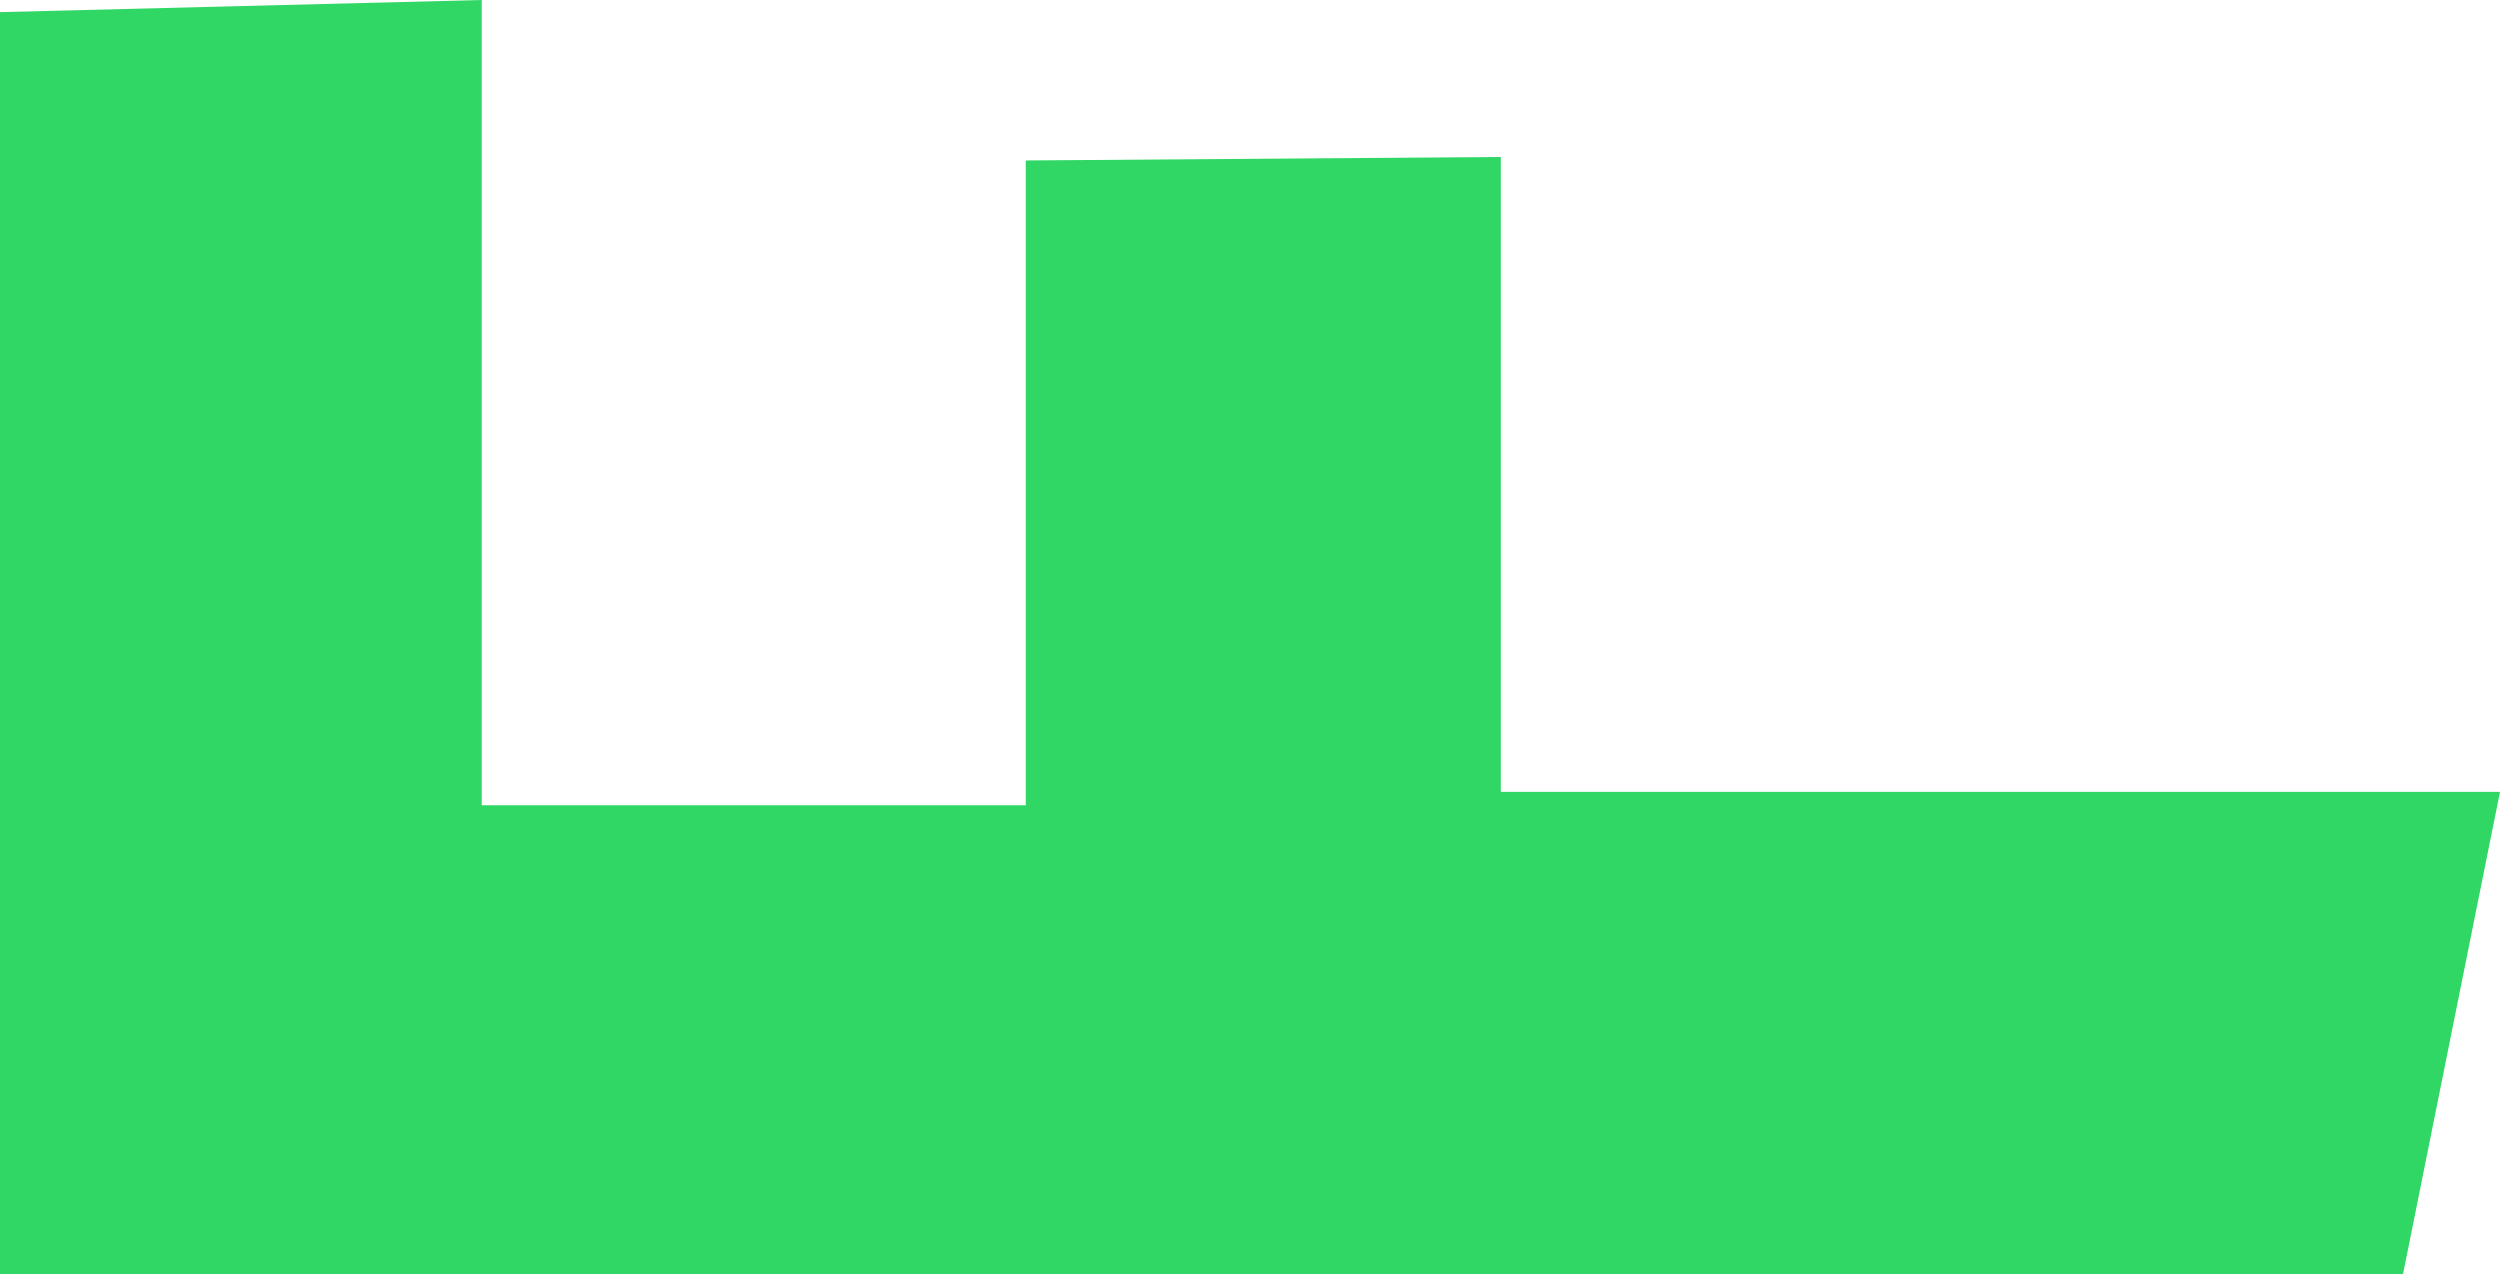
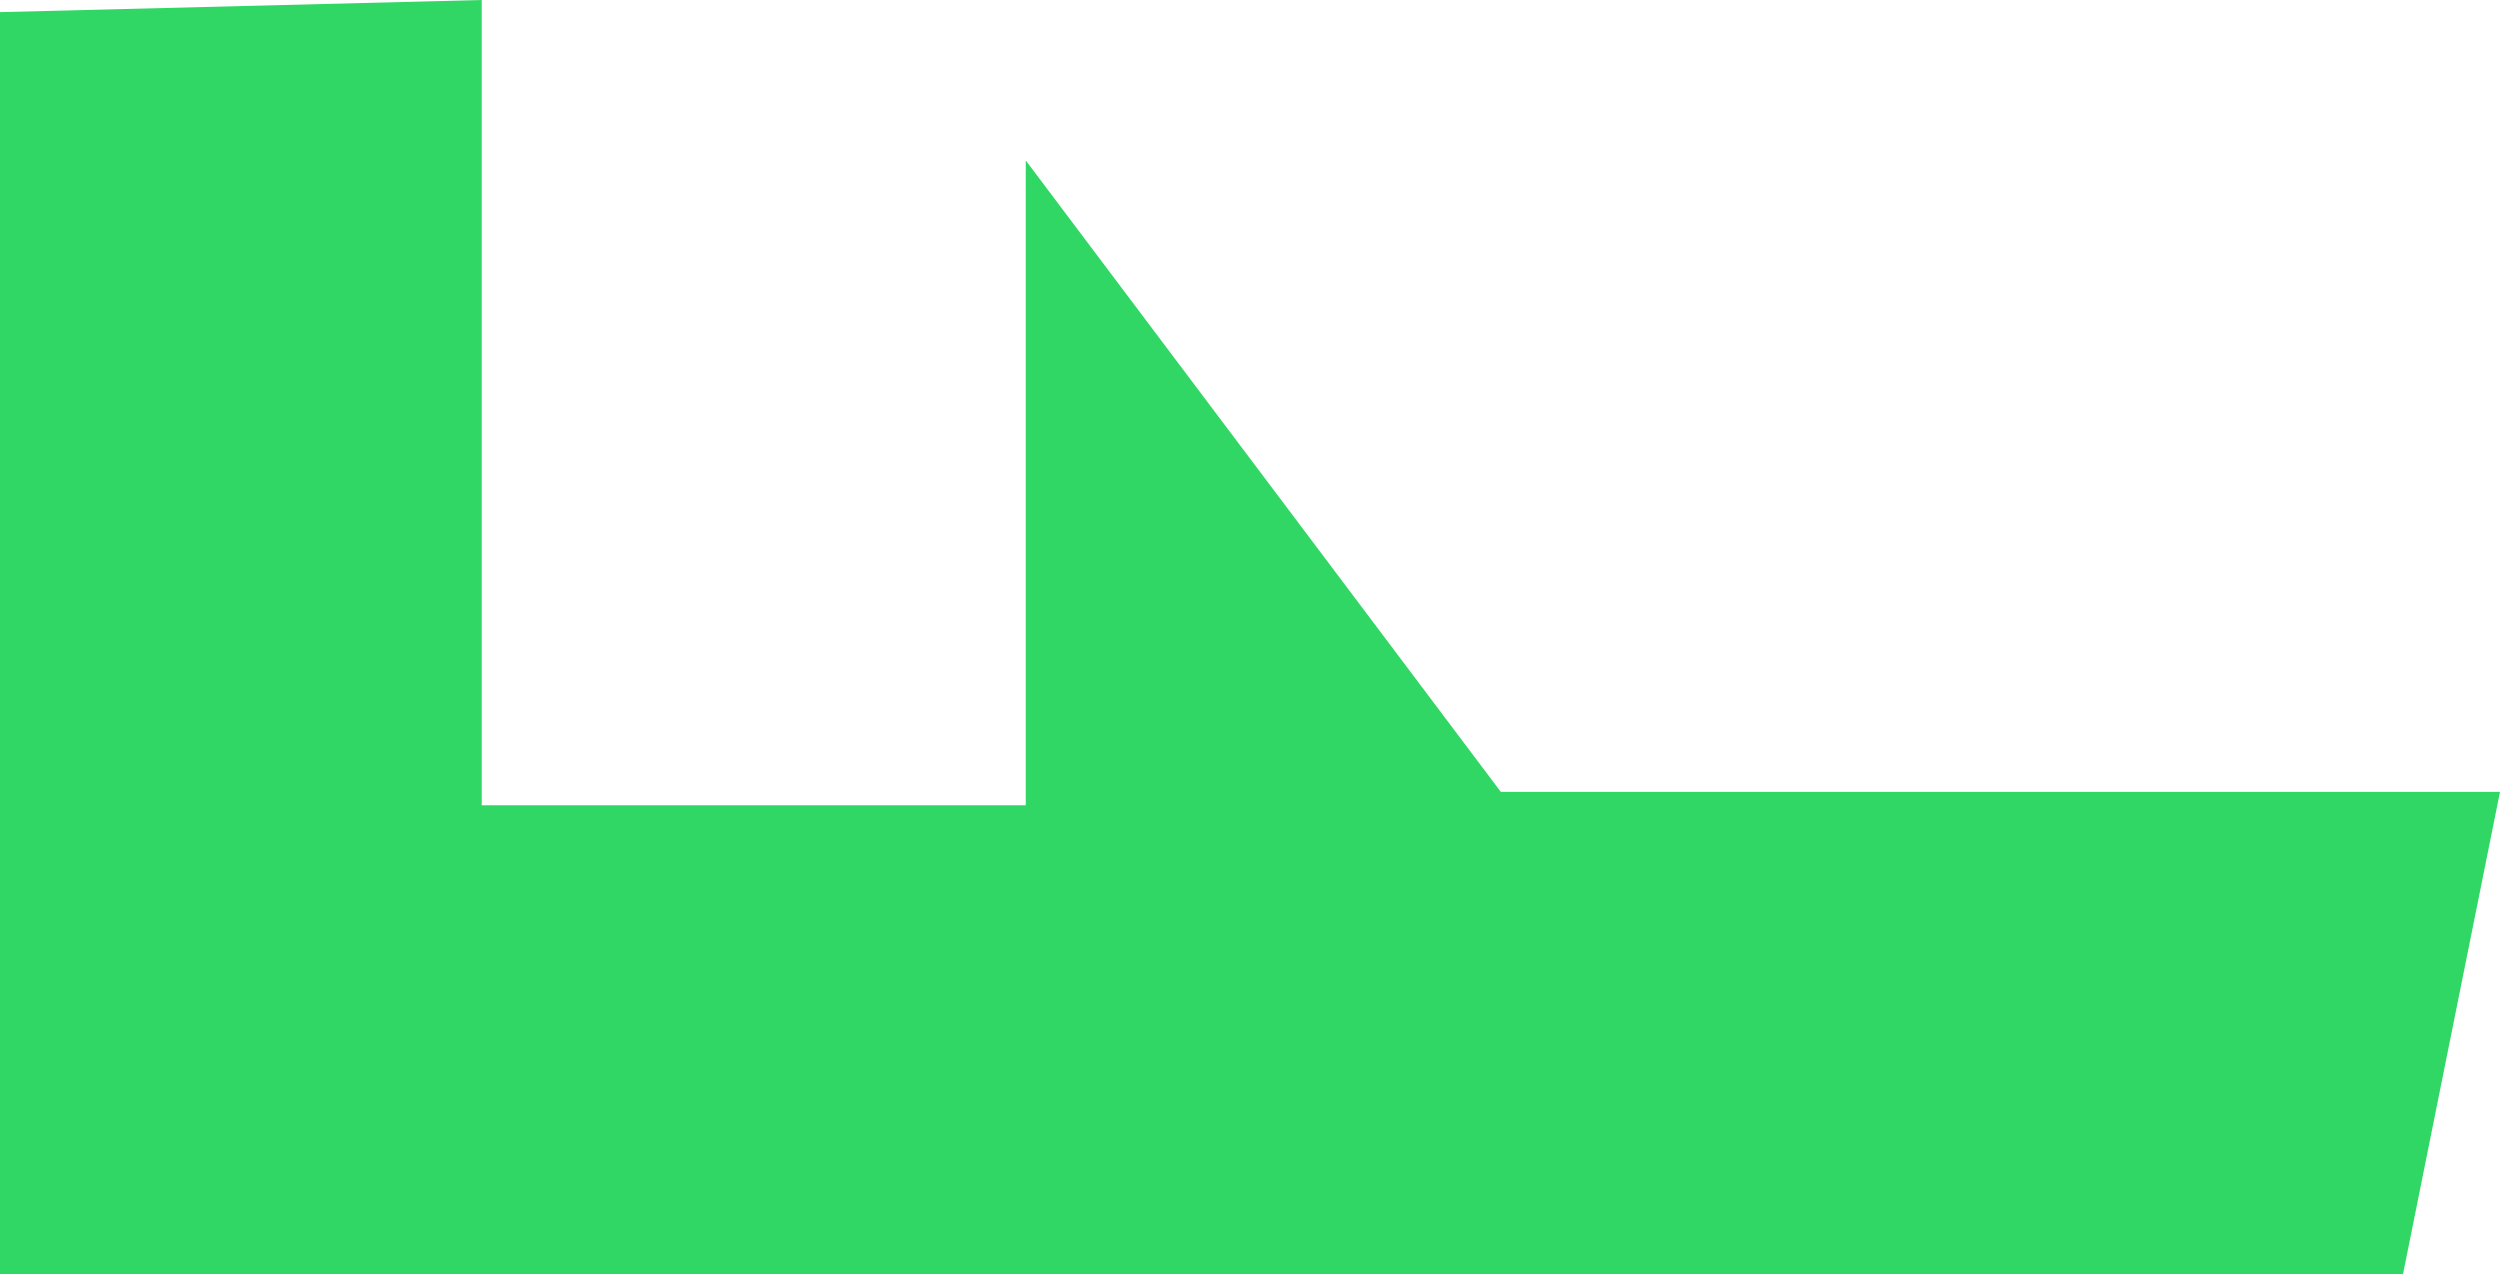
<svg xmlns="http://www.w3.org/2000/svg" width="312" height="159" viewBox="0 0 312 159" fill="none">
-   <path d="M60.118 0L0 1.514V159H299.898L312 98.825H187.301V19.59L128.015 20.025V100.496H60.118V0Z" fill="#30D764" />
+   <path d="M60.118 0L0 1.514V159H299.898L312 98.825H187.301L128.015 20.025V100.496H60.118V0Z" fill="#30D764" />
</svg>